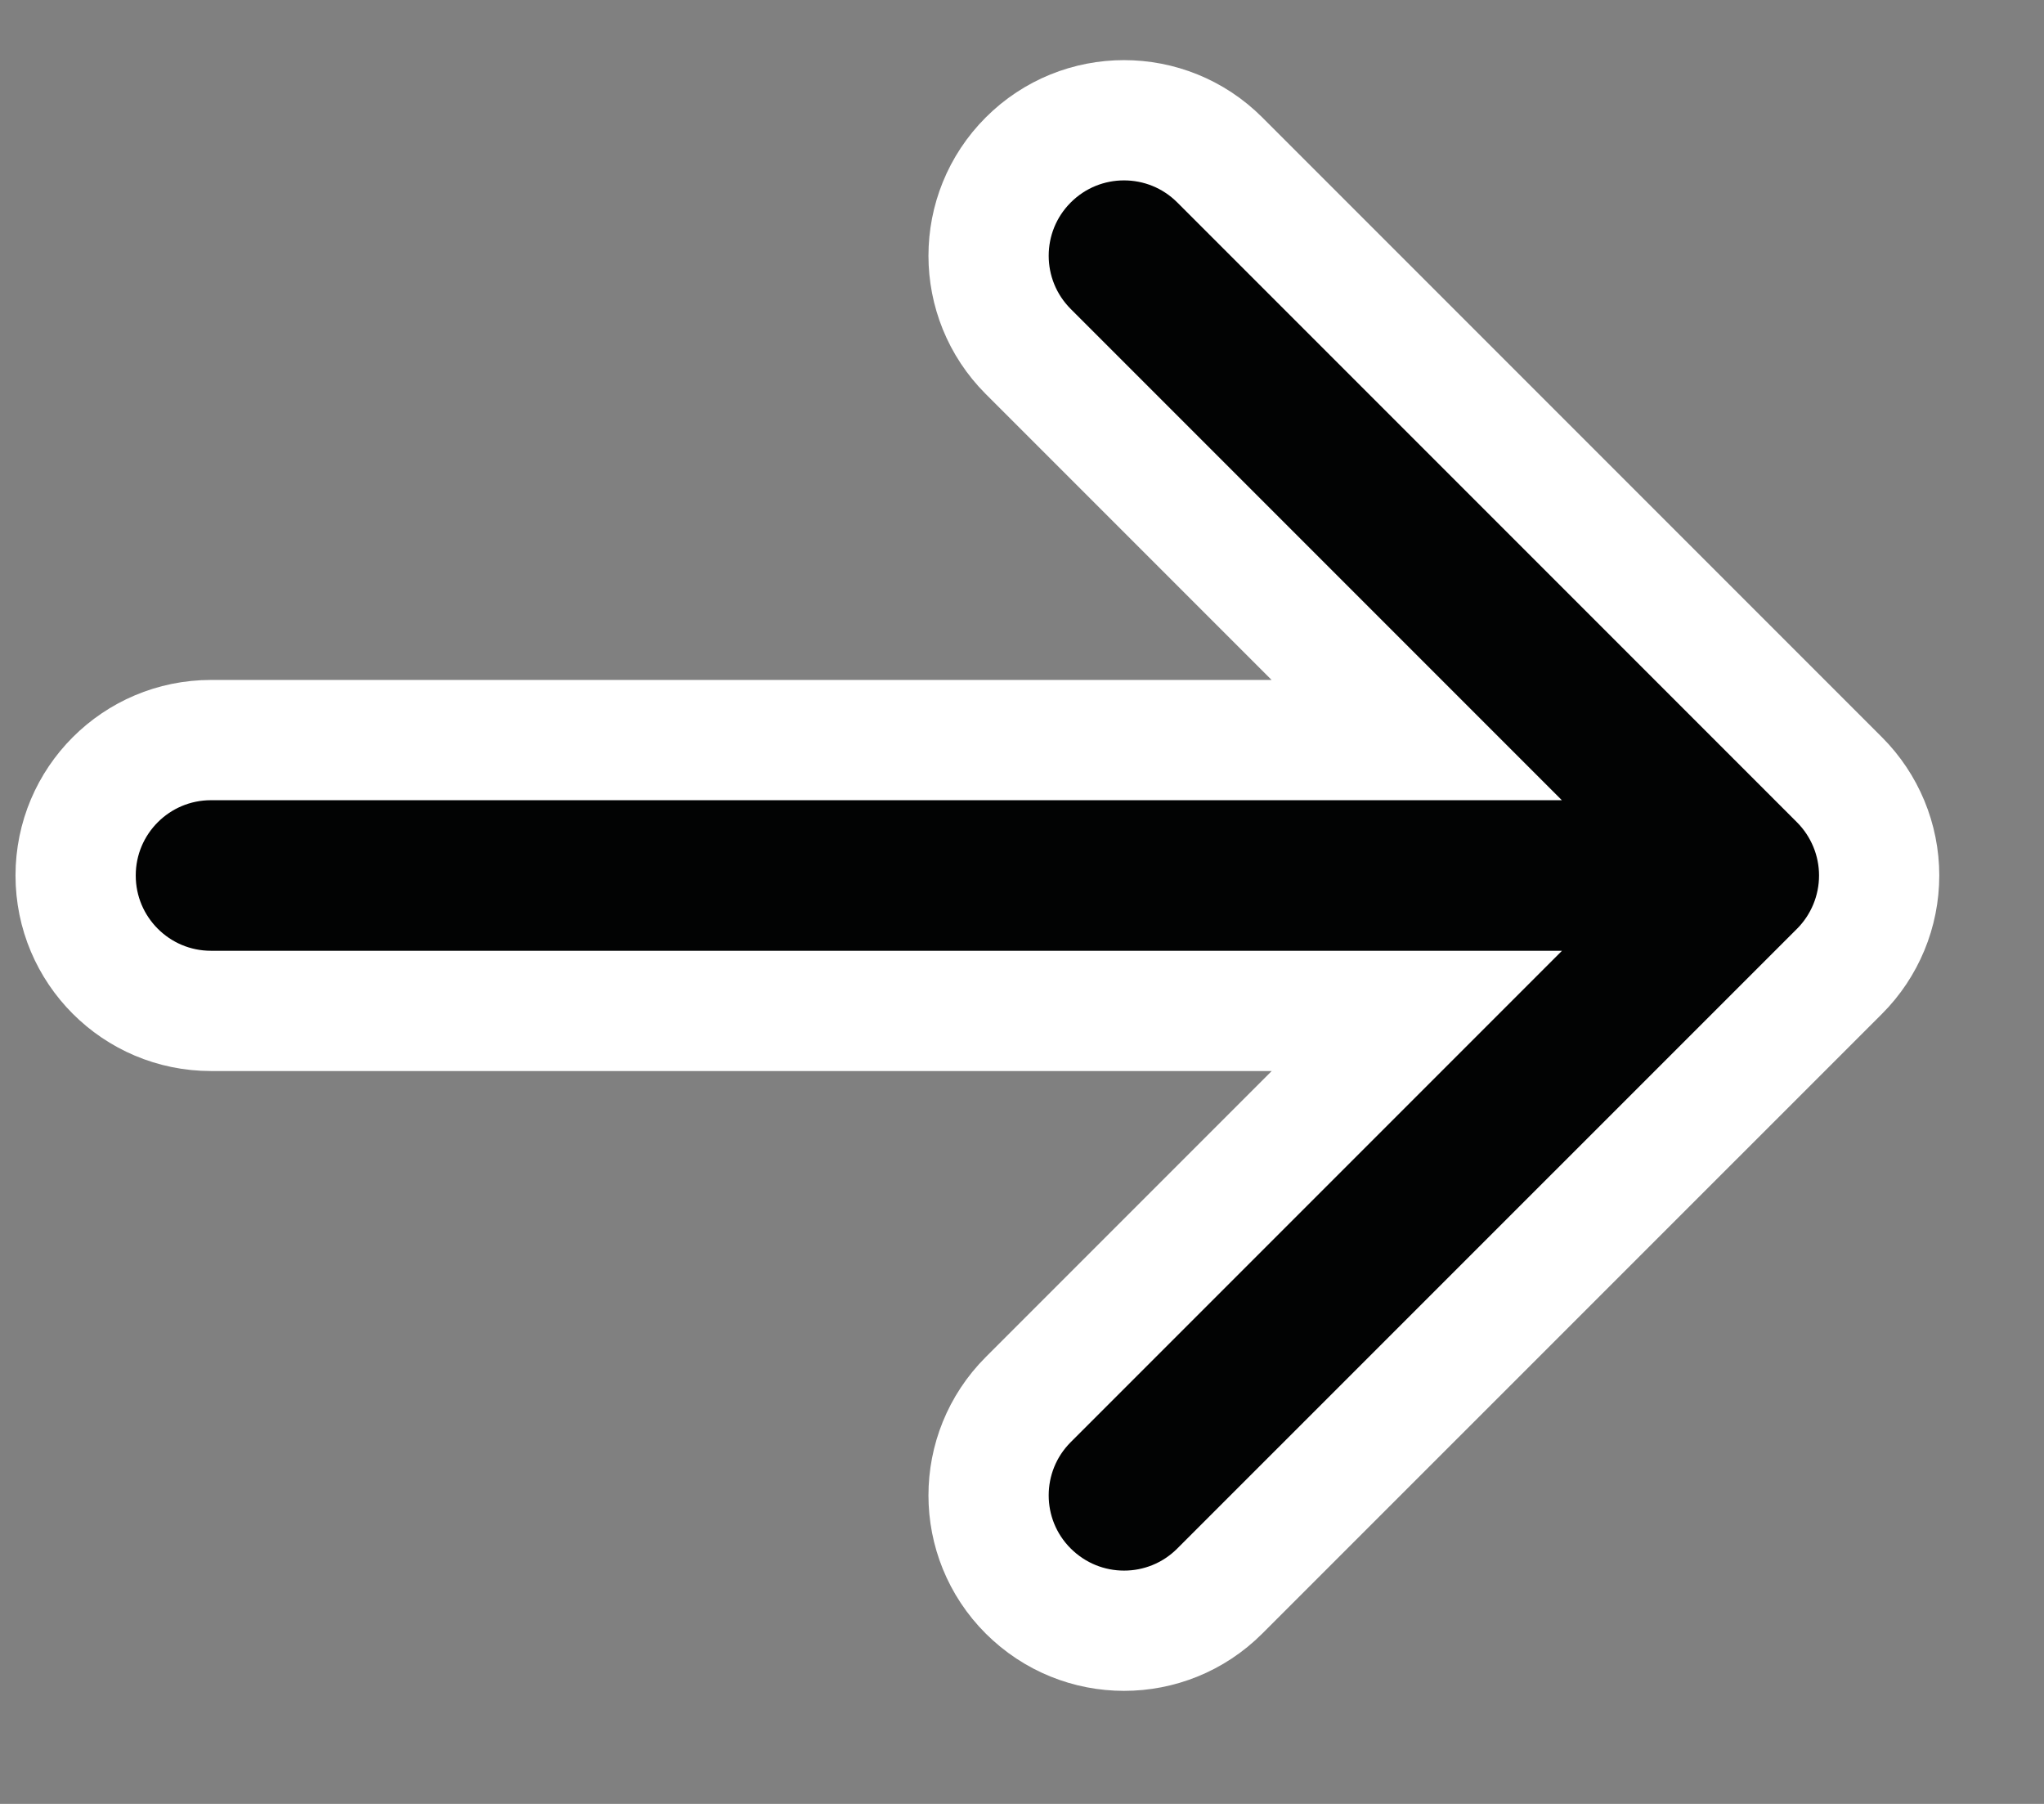
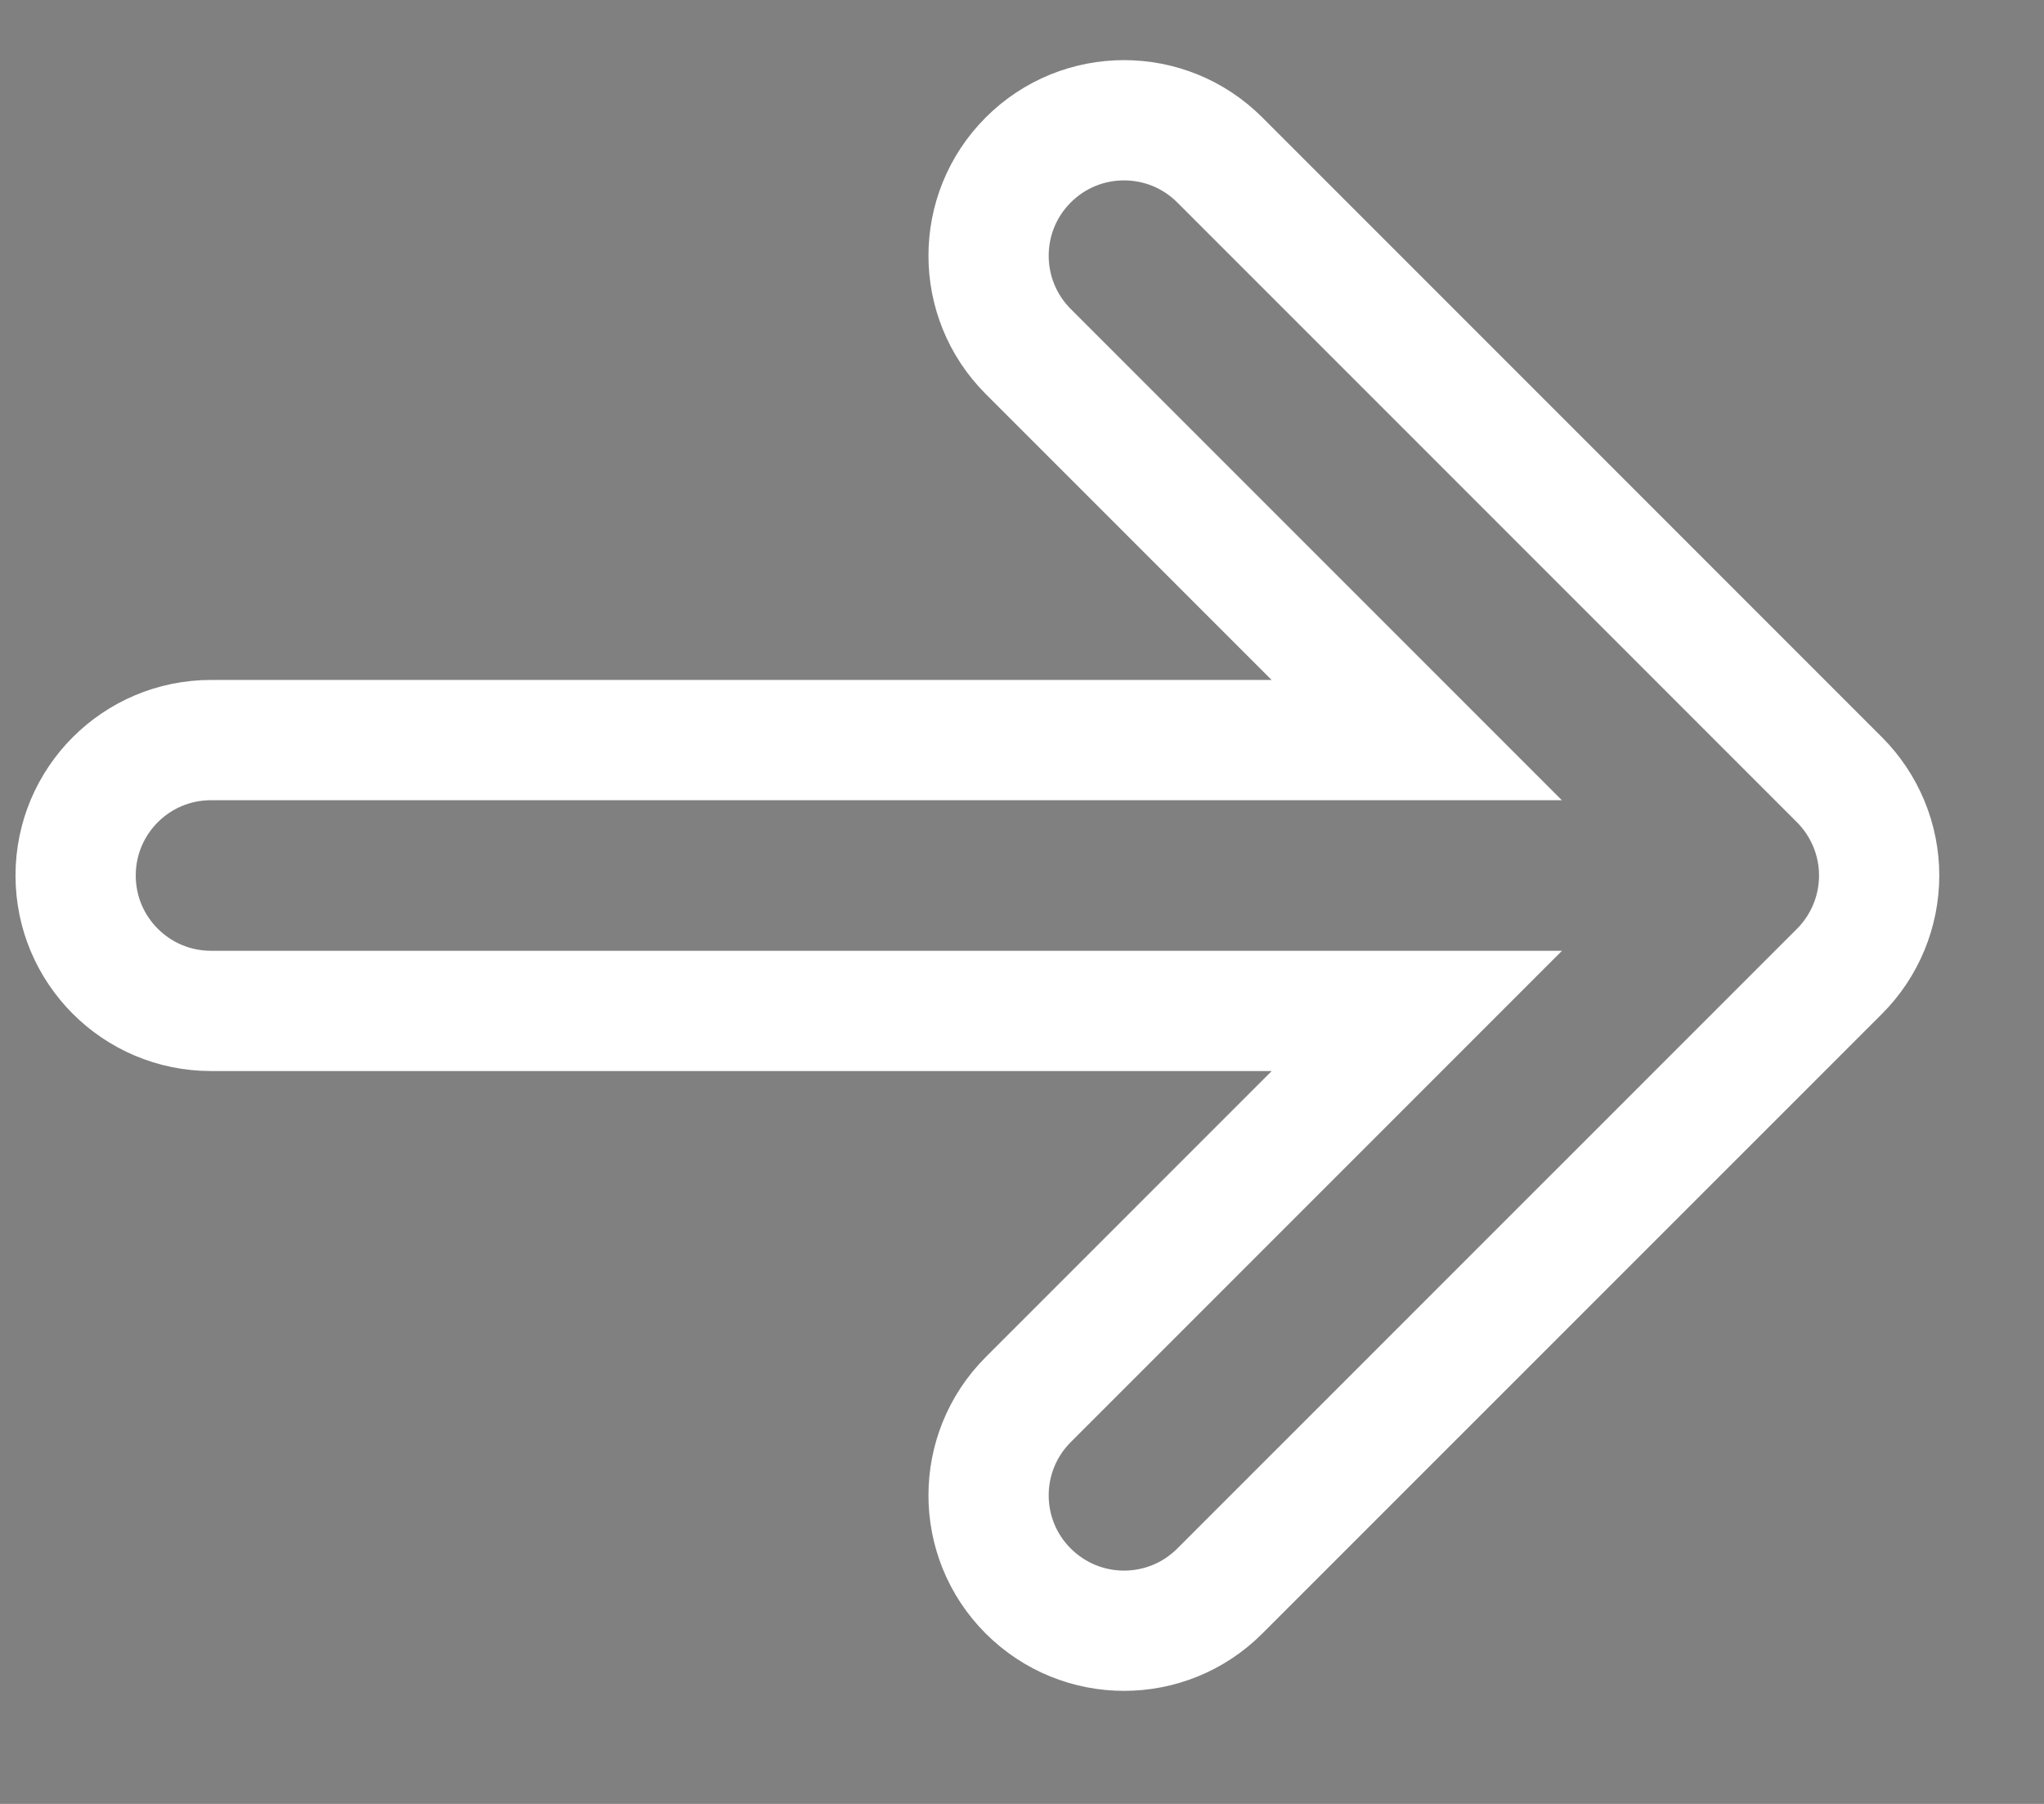
<svg xmlns="http://www.w3.org/2000/svg" width="17" height="15" fill="none">
  <rect width="100%" height="100%" fill="#808080" stroke="none" />
-   <path fill="#020303" fill-rule="evenodd" d="M15.629 7.28c0 .299-.119.586-.33.797L10.145 13.23c-.22.22-.508.33-.796.33-.289 0-.576-.11-.797-.33-.44-.439-.44-1.152 0-1.592l3.232-3.232H1.755c-.622 0-1.126-.504-1.126-1.126 0-.622.504-1.126 1.126-1.126H11.783L8.552 2.923c-.44-.44-.44-1.153 0-1.593.44-.44 1.153-.44 1.593 0l5.154 5.154c.211.211.33.498.33.796Z" clip-rule="evenodd" />
  <path stroke="#fff" d="M15.629 7.28c0 .299-.119.586-.33.797L10.145 13.23c-.22.22-.508.33-.796.33-.289 0-.576-.11-.797-.33-.44-.439-.44-1.152 0-1.592l3.232-3.232H1.755c-.622 0-1.126-.504-1.126-1.126 0-.622.504-1.126 1.126-1.126H11.783L8.552 2.923c-.44-.44-.44-1.153 0-1.593.44-.44 1.153-.44 1.593 0l5.154 5.154c.211.211.33.498.33.796" />
</svg>